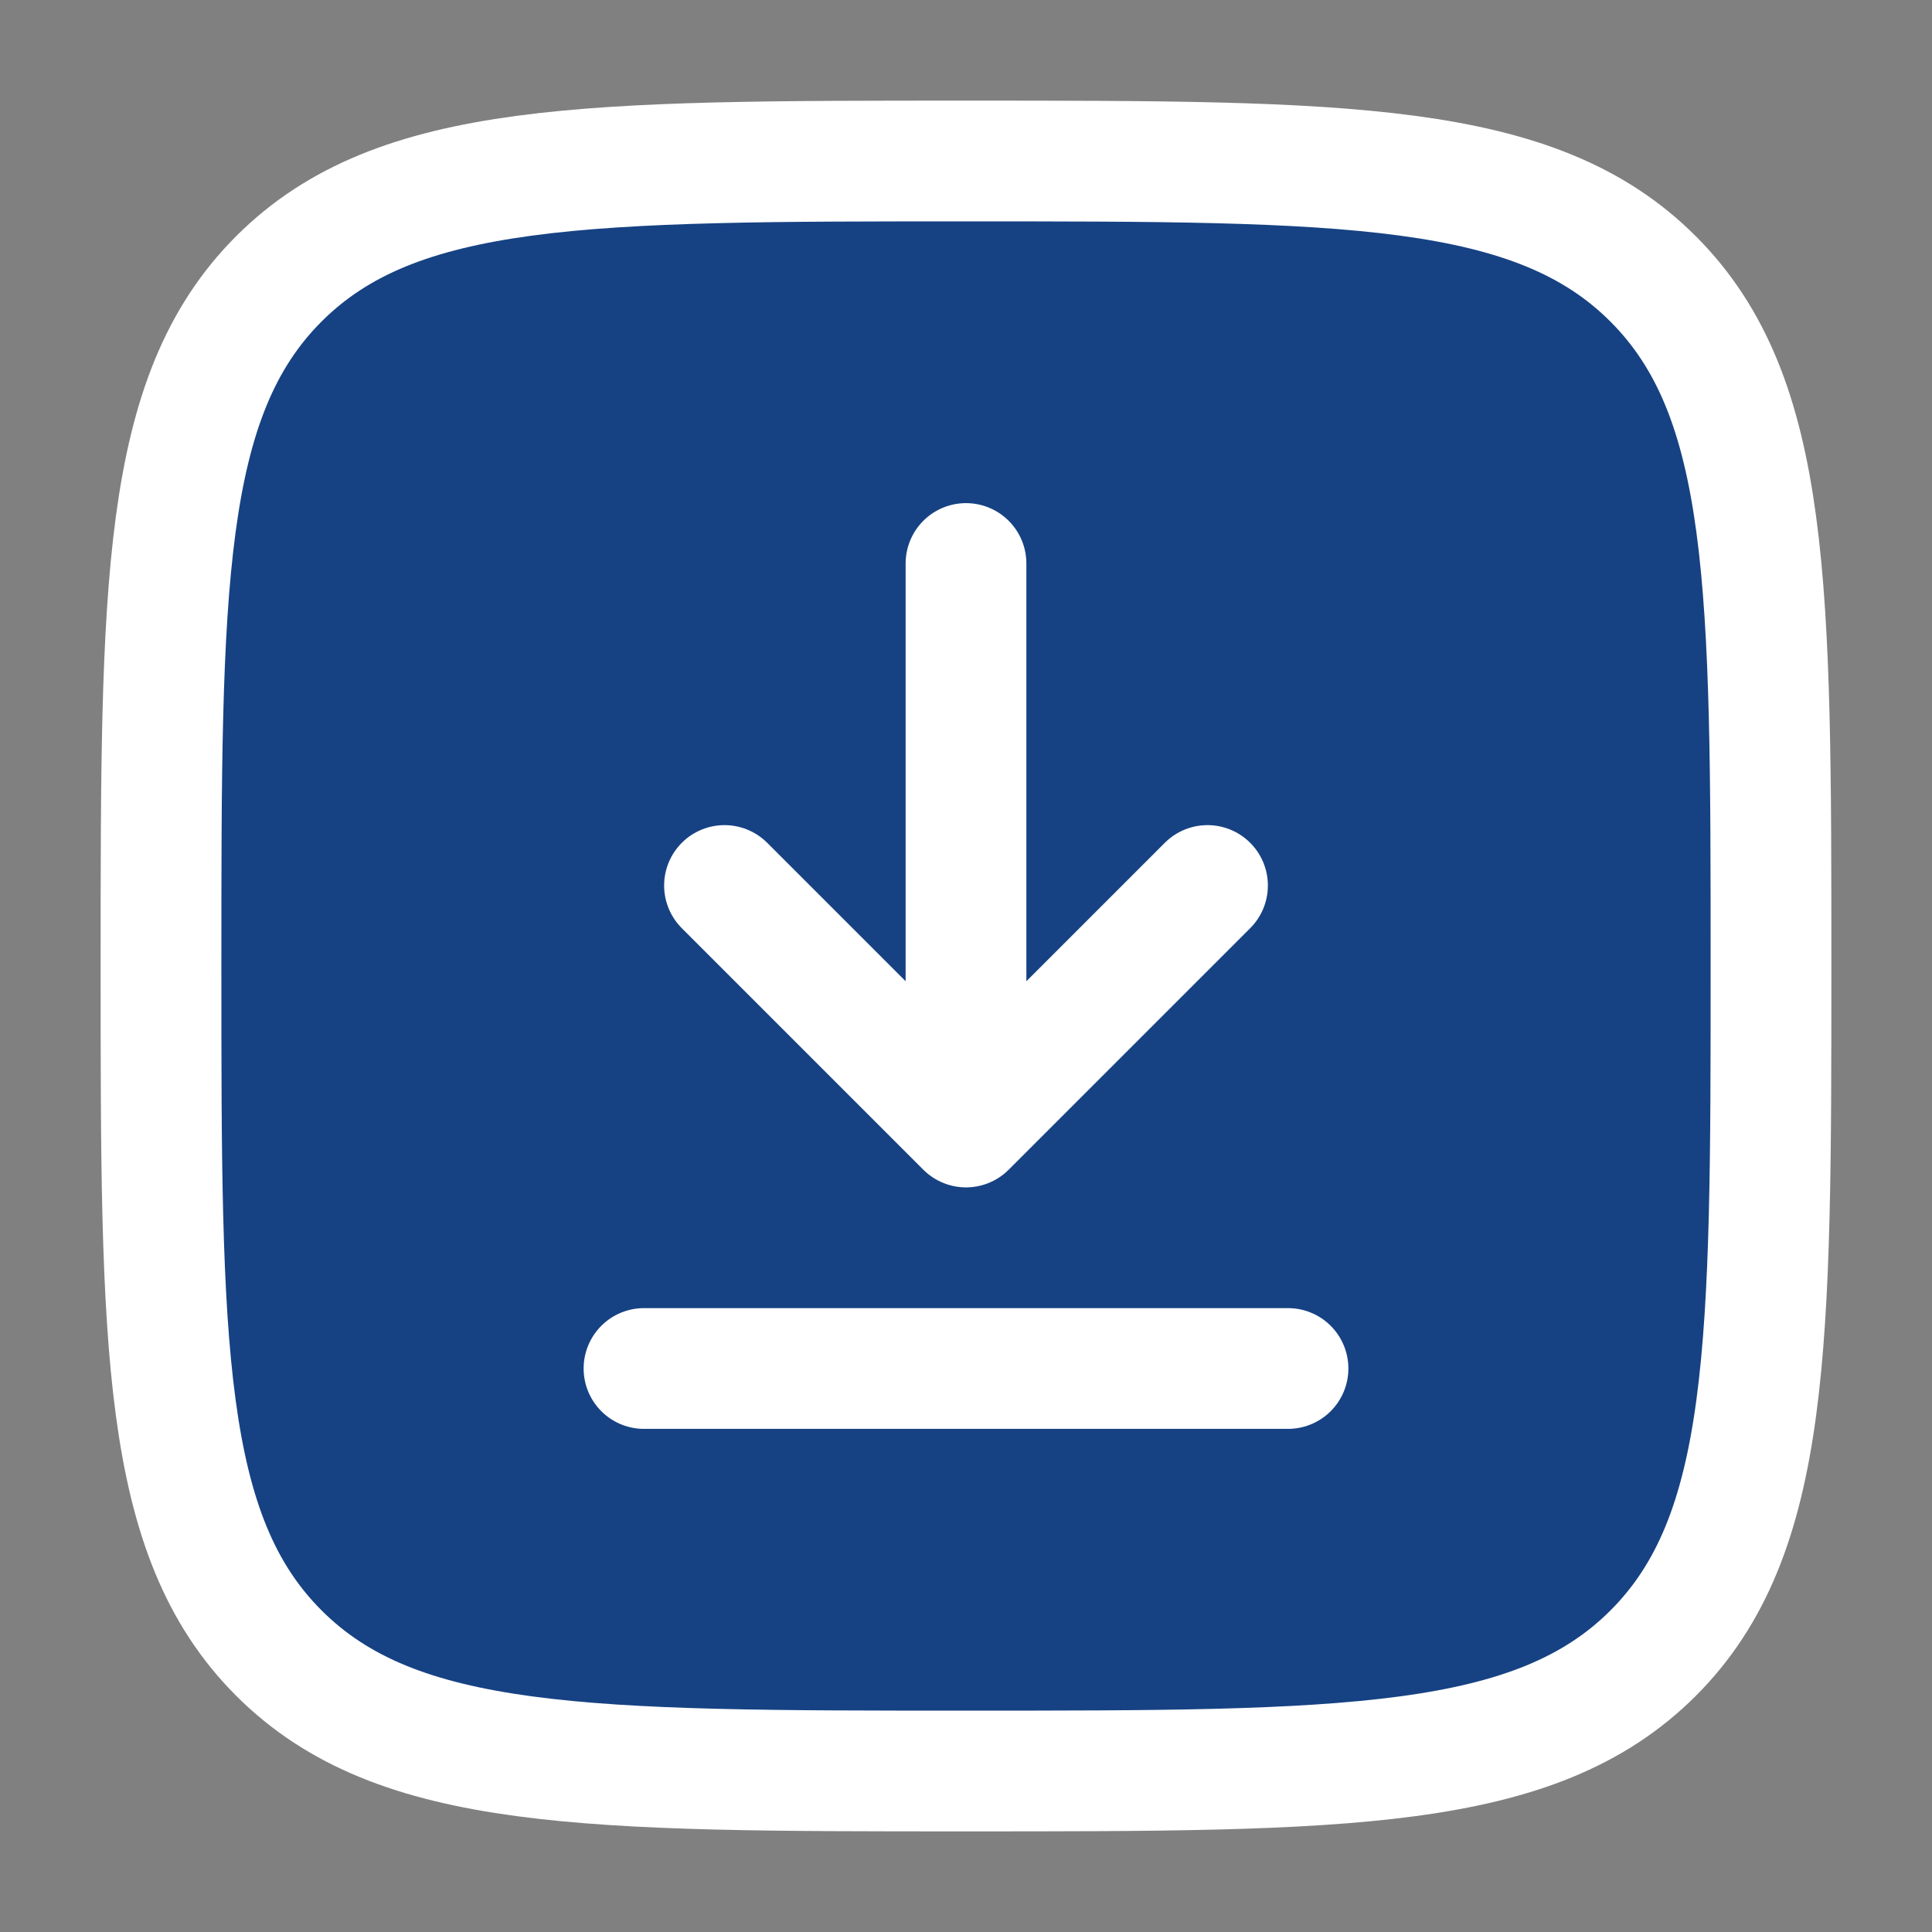
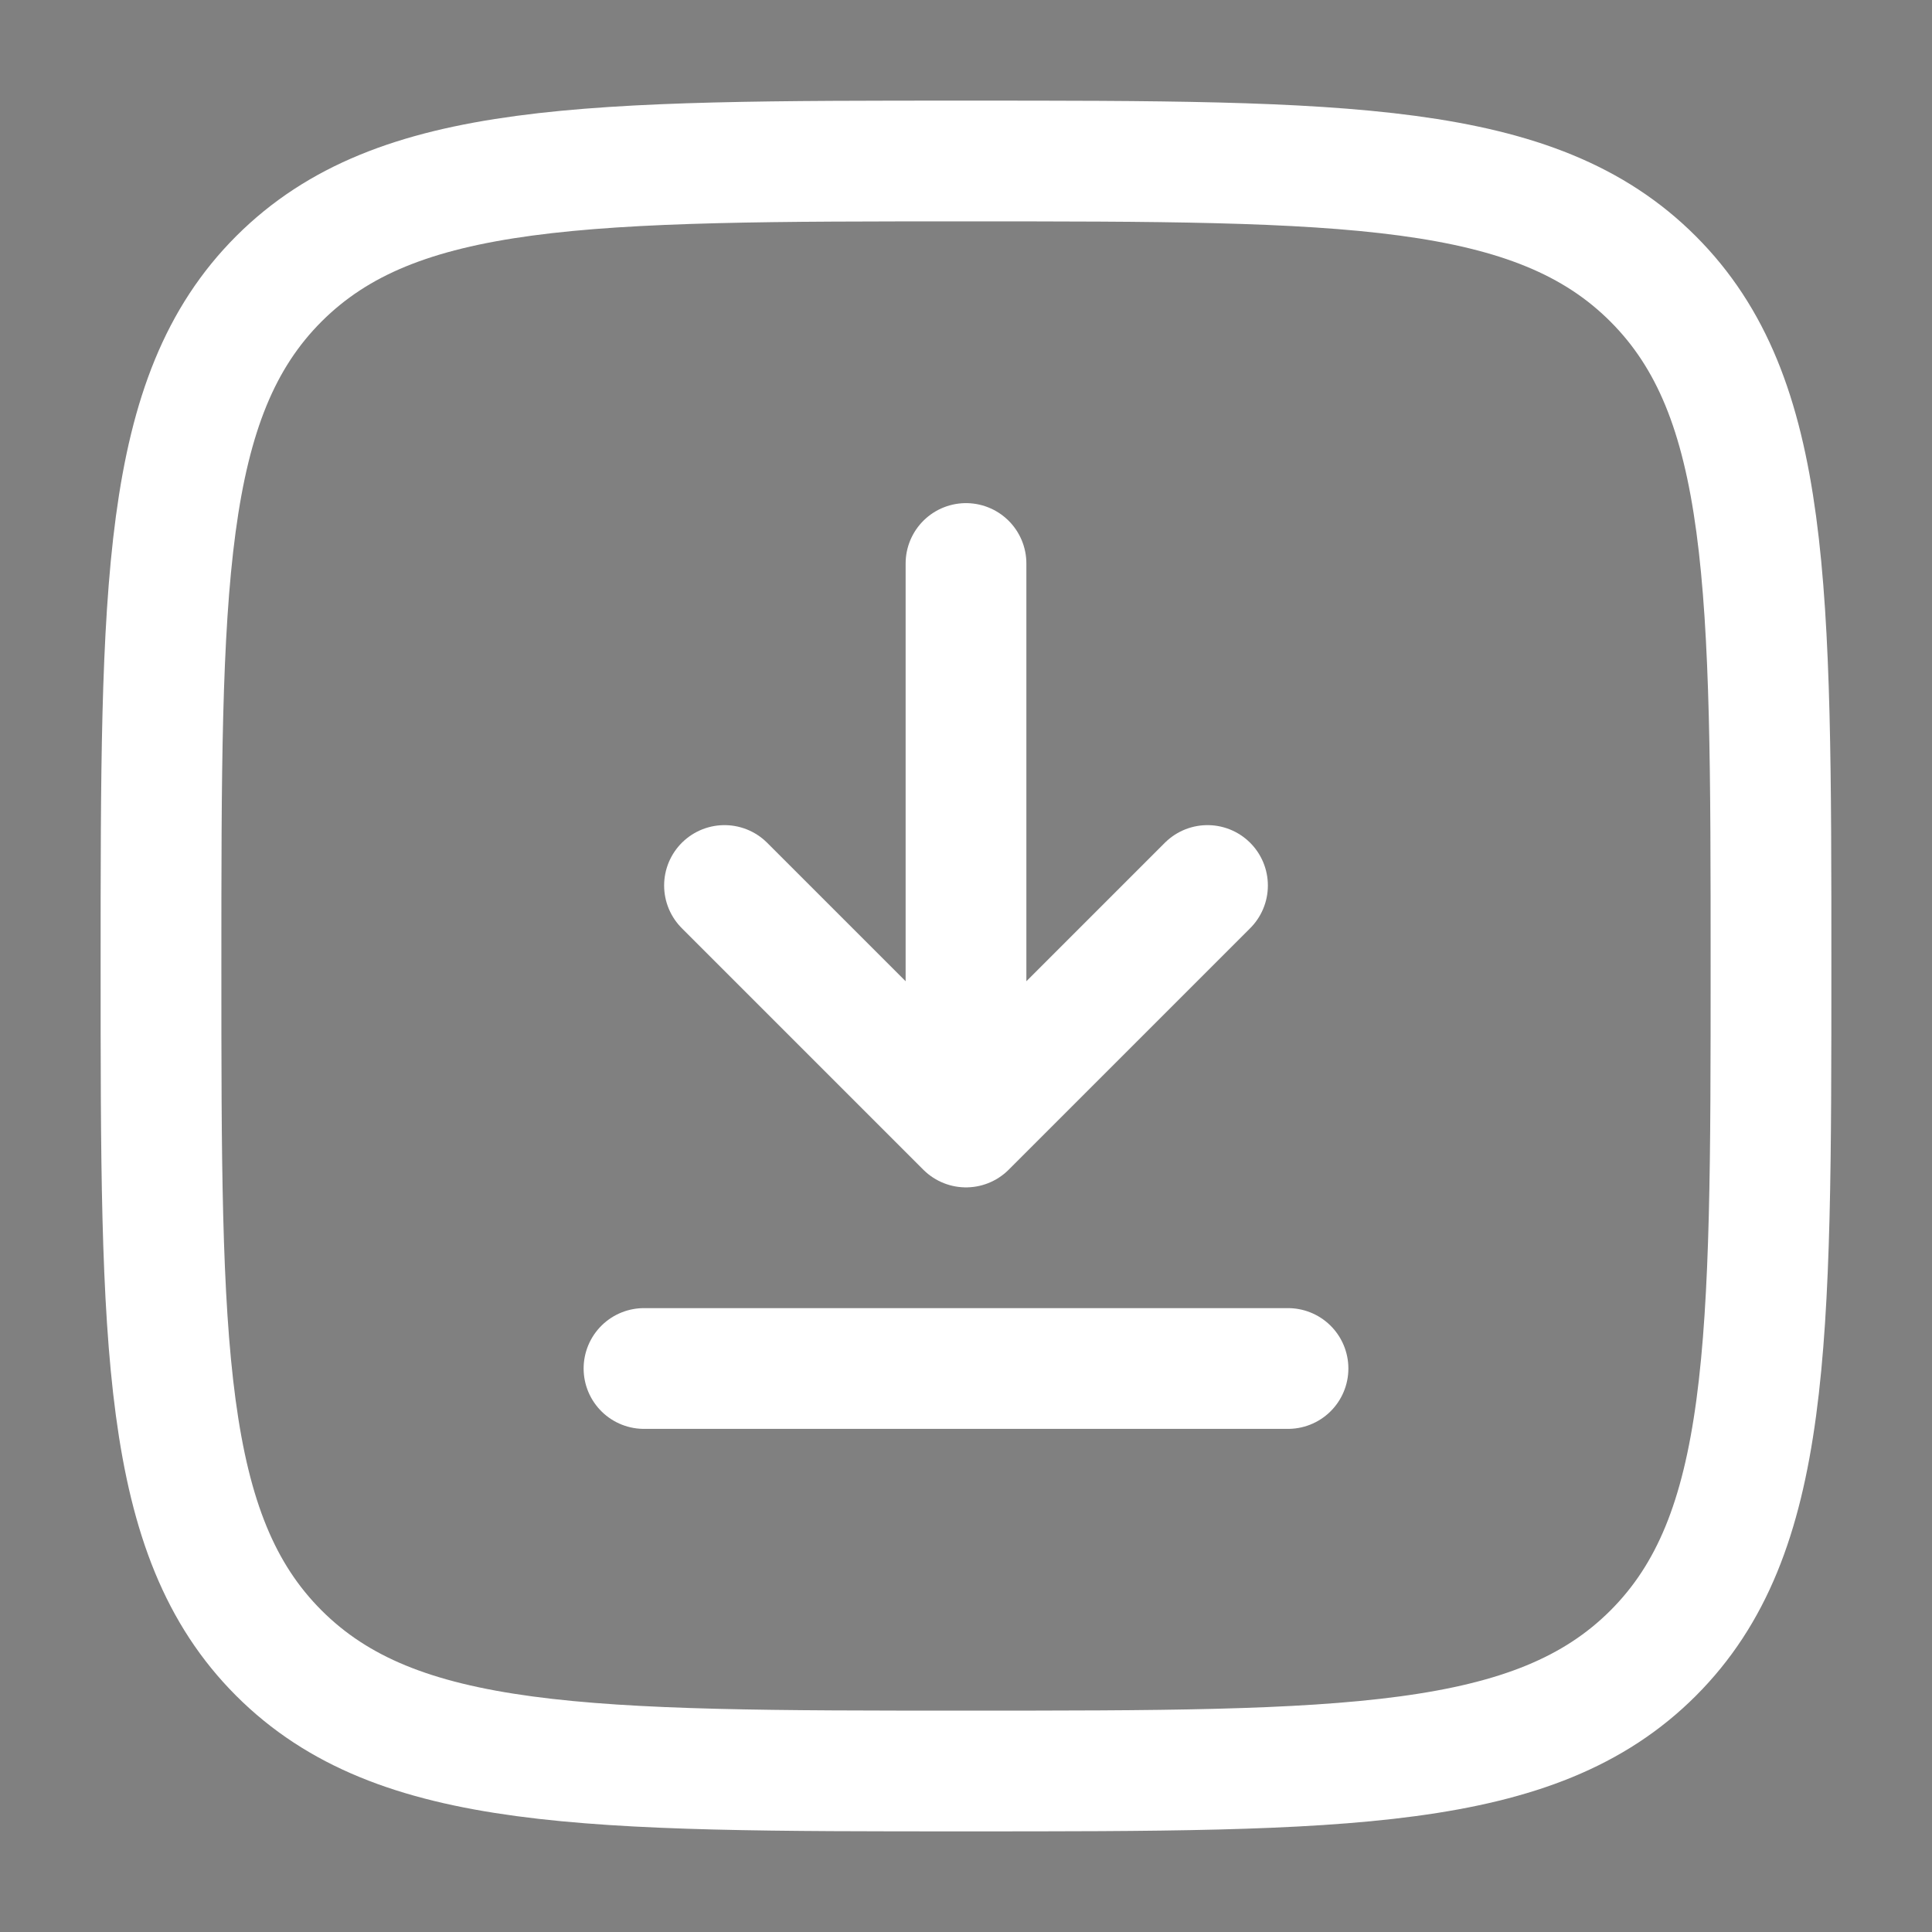
<svg xmlns="http://www.w3.org/2000/svg" xmlns:ns1="http://sodipodi.sourceforge.net/DTD/sodipodi-0.dtd" xmlns:ns2="http://www.inkscape.org/namespaces/inkscape" width="800px" height="800px" viewBox="0 0 24 24" fill="none" version="1.1" id="svg830" ns1:docname="i-download.svg" ns2:version="1.1 (c4e8f9e, 2021-05-24)">
  <rect x="0" y="0" width="24" height="24" fill="#808080" stroke="none" />
  <defs id="defs834">
    <ns2:path-effect effect="bspline" id="path-effect1978" is_visible="true" lpeversion="1" weight="33.333" steps="2" helper_size="0" apply_no_weight="true" apply_with_weight="true" only_selected="false" />
  </defs>
  <ns1:namedview id="namedview832" pagecolor="#ffffff" bordercolor="#666666" borderopacity="1.0" ns2:pageshadow="2" ns2:pageopacity="0.0" ns2:pagecheckerboard="0" showgrid="false" ns2:zoom="0.68125" ns2:cx="387.52294" ns2:cy="400" ns2:window-width="1312" ns2:window-height="767" ns2:window-x="0" ns2:window-y="25" ns2:window-maximized="0" ns2:current-layer="layer1" />
  <g ns2:groupmode="layer" id="layer2" ns2:label="Layer 2" style="display:inline">
-     <path style="fill:#164283;stroke:#000000;stroke-width:0.03px;stroke-linecap:butt;stroke-linejoin:miter;stroke-opacity:1;fill-opacity:1" d="M 3.736,3.171 C 3.45,3.582 3.112,4.213 2.884,4.756 2.657,5.299 2.539,5.754 2.503,8.066 c -0.037,2.312 0.007,6.481 0.294,8.969 0.286,2.488 0.815,3.295 2.363,3.875 1.549,0.58 4.117,0.932 6.539,0.998 2.422,0.066 4.697,-0.154 6.297,-0.617 1.6,-0.462 2.525,-1.167 3.09,-2.158 0.565,-0.991 0.771,-2.268 0.785,-4.793 C 21.886,11.816 21.71,8.044 21.204,5.828 20.697,3.611 19.861,2.95 17.02,2.635 14.18,2.319 9.336,2.349 6.796,2.459 4.257,2.569 4.022,2.76 3.736,3.171 Z" id="path1976" ns2:path-effect="#path-effect1978" ns2:original-d="M 3.7871559,2.9504587 C 3.4495713,3.5816814 3.1119567,4.2128739 2.7743119,4.8440367 2.6569084,5.2991217 2.5394795,5.7541584 2.4220184,6.2091744 c 0.044068,4.1689206 0.088103,8.3376446 0.1321101,12.5064216 0.528481,0.807386 1.0569106,1.614709 1.585321,2.422019 2.5688889,0.35233 5.1376446,0.704617 7.7064225,1.05688 2.275304,-0.220157 4.550488,-0.440337 6.825688,-0.66055 0.924819,-0.704571 1.849571,-1.409144 2.774312,-2.113762 0.205538,-1.277059 0.411039,-2.554098 0.616513,-3.831192 C 21.886265,11.816468 21.710122,8.0440668 21.533945,4.2715596 20.697261,3.6110259 19.86058,2.9504887 19.023853,2.2899083 14.17975,2.3192966 9.3358098,2.3486539 4.4917431,2.3779816 4.2569061,2.5688412 4.0220484,2.759663 3.7871559,2.9504587 Z" />
-   </g>
+     </g>
  <g ns2:groupmode="layer" id="layer1" ns2:label="Layer 1" style="display:inline">
    <path d="m 12,7 v 7 m 0,0 3,-3 m -3,3 -3,-3" stroke="#1c274c" stroke-width="1.5" stroke-linecap="round" stroke-linejoin="round" id="path824" style="stroke:#ffffff;stroke-opacity:1" />
    <path d="M 16,17 H 12 8" stroke="#1c274c" stroke-width="1.5" stroke-linecap="round" id="path826" style="stroke:#ffffff;stroke-opacity:1" />
    <path opacity="0.5" d="M 2,12 C 2,7.286 2,4.929 3.464,3.464 4.929,2 7.286,2 12,2 16.714,2 19.071,2 20.535,3.464 22,4.929 22,7.286 22,12 c 0,4.714 0,7.071 -1.464,8.536 C 19.071,22 16.714,22 12,22 7.286,22 4.929,22 3.464,20.535 2,19.071 2,16.714 2,12 Z" stroke="#1c274c" stroke-width="1.5" id="path828" style="opacity:1;stroke:#ffffff;stroke-opacity:1" />
  </g>
</svg>